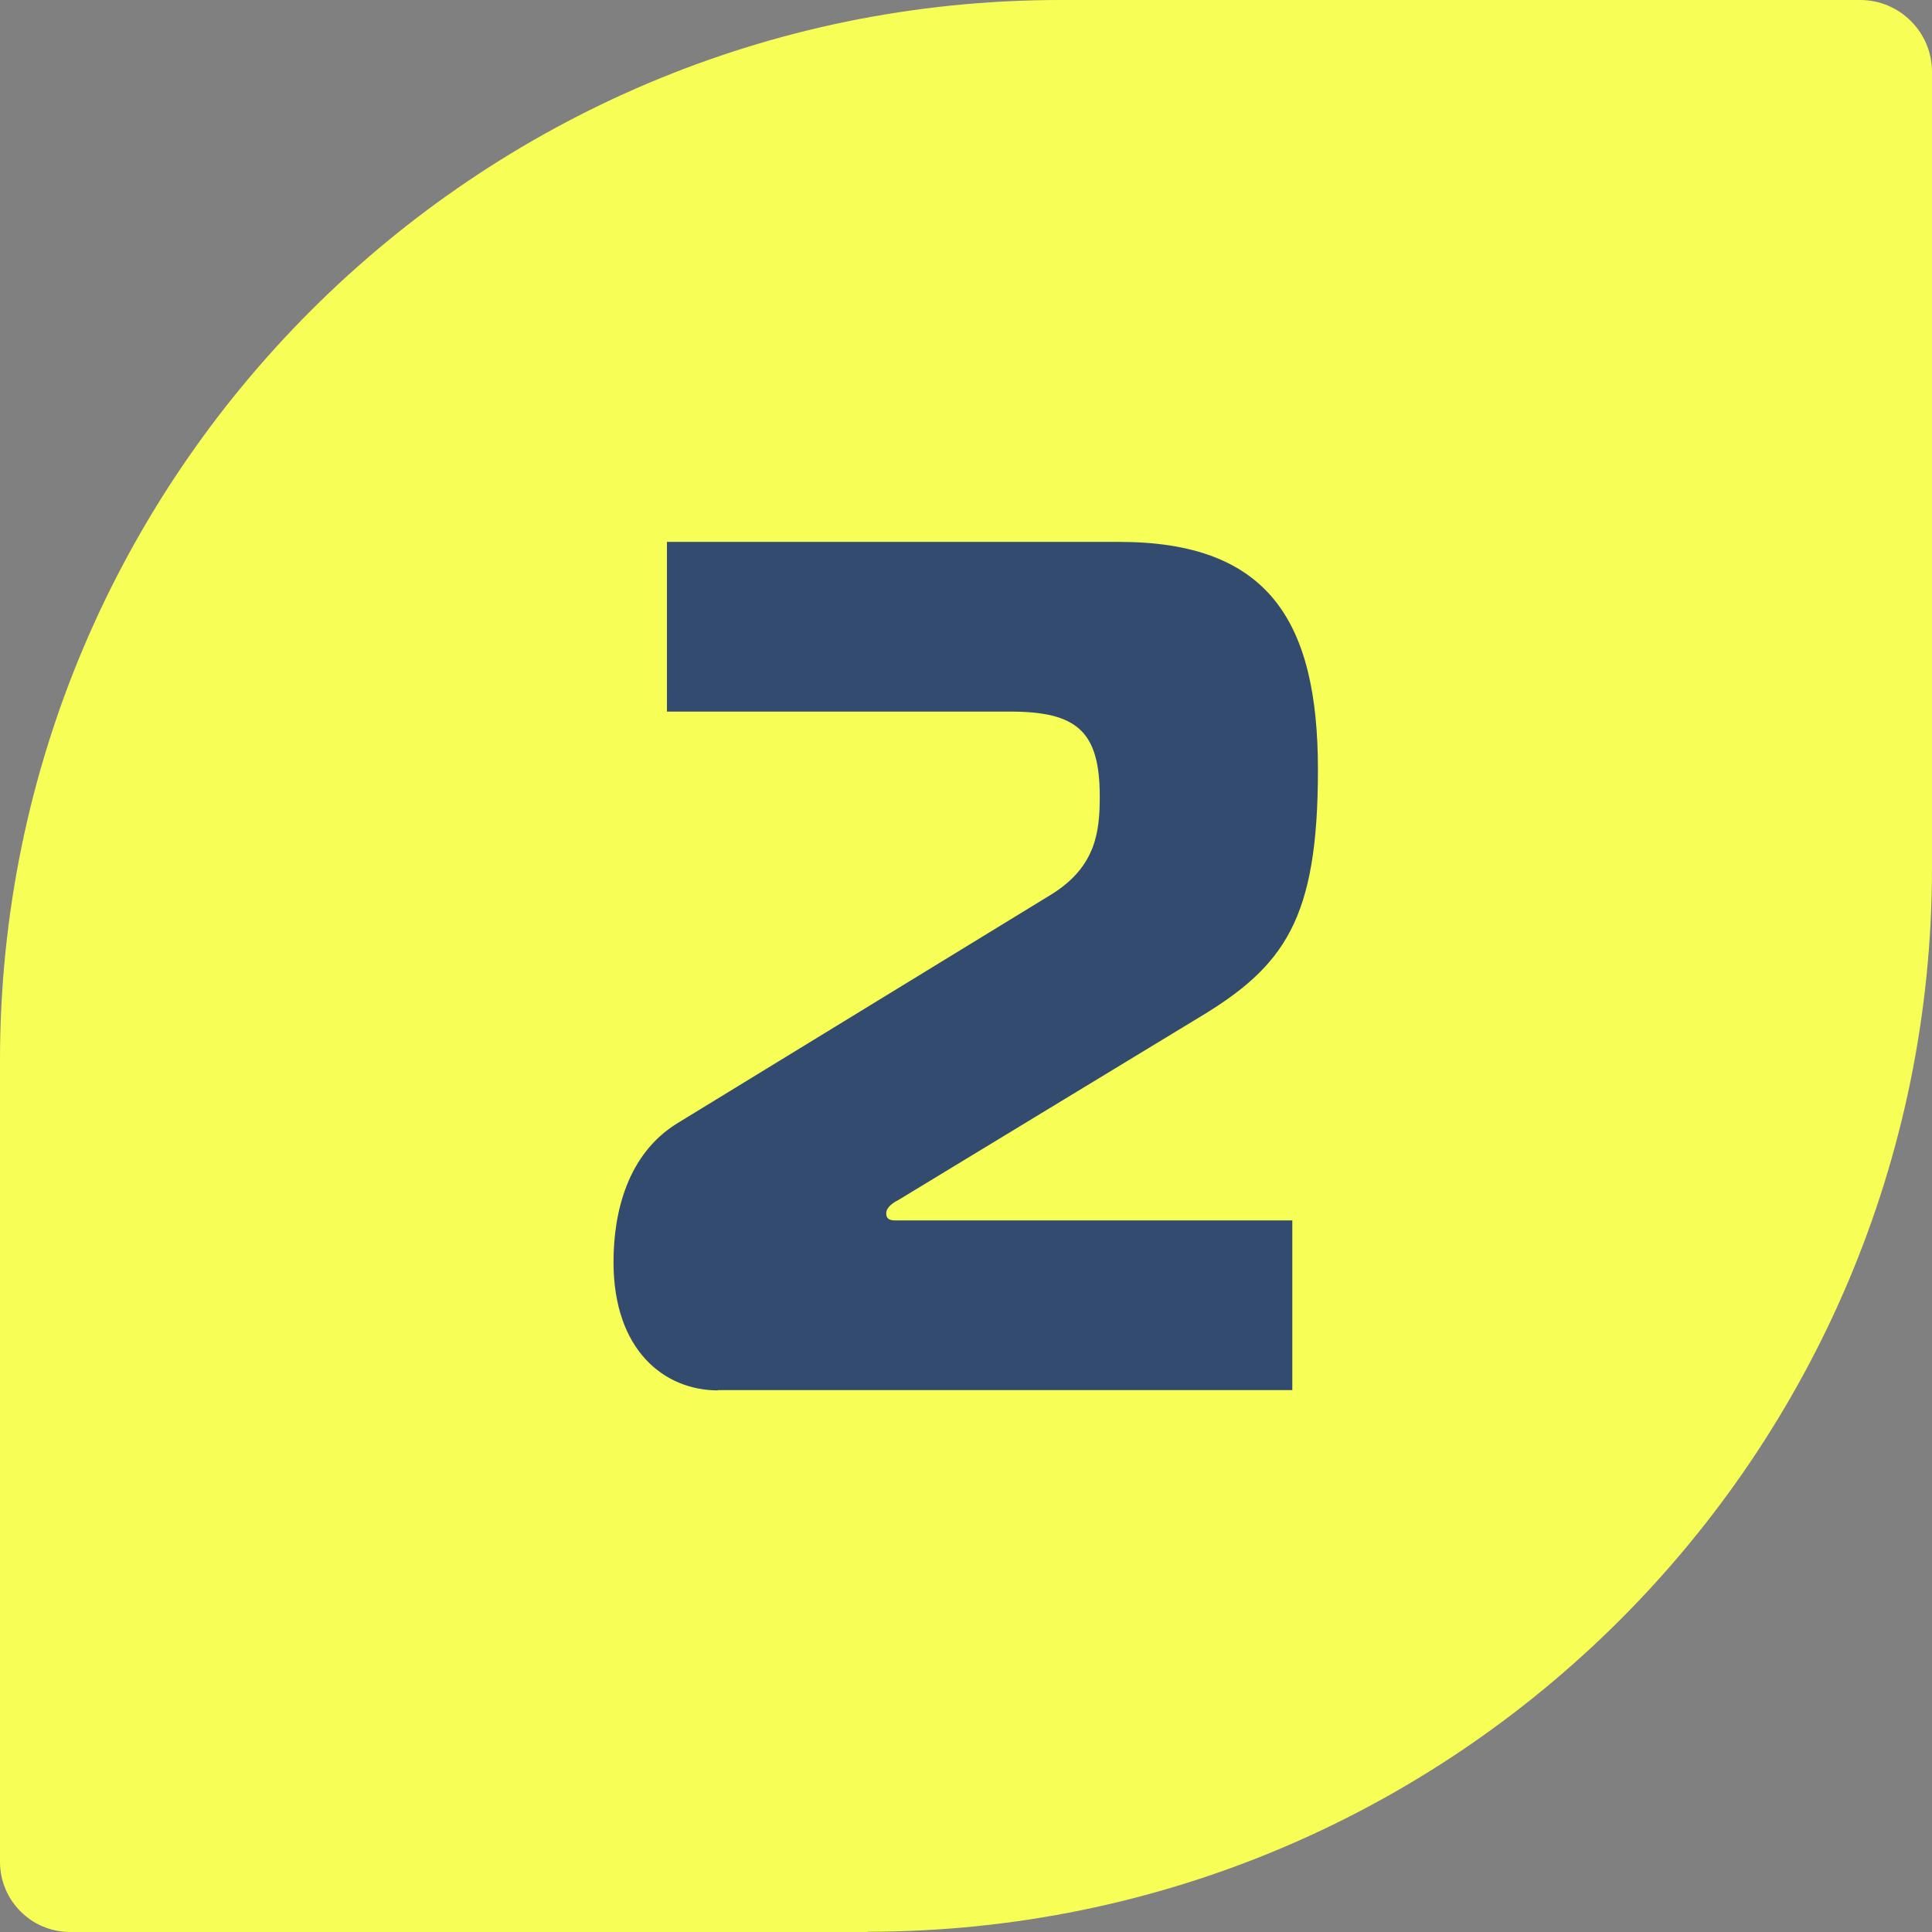
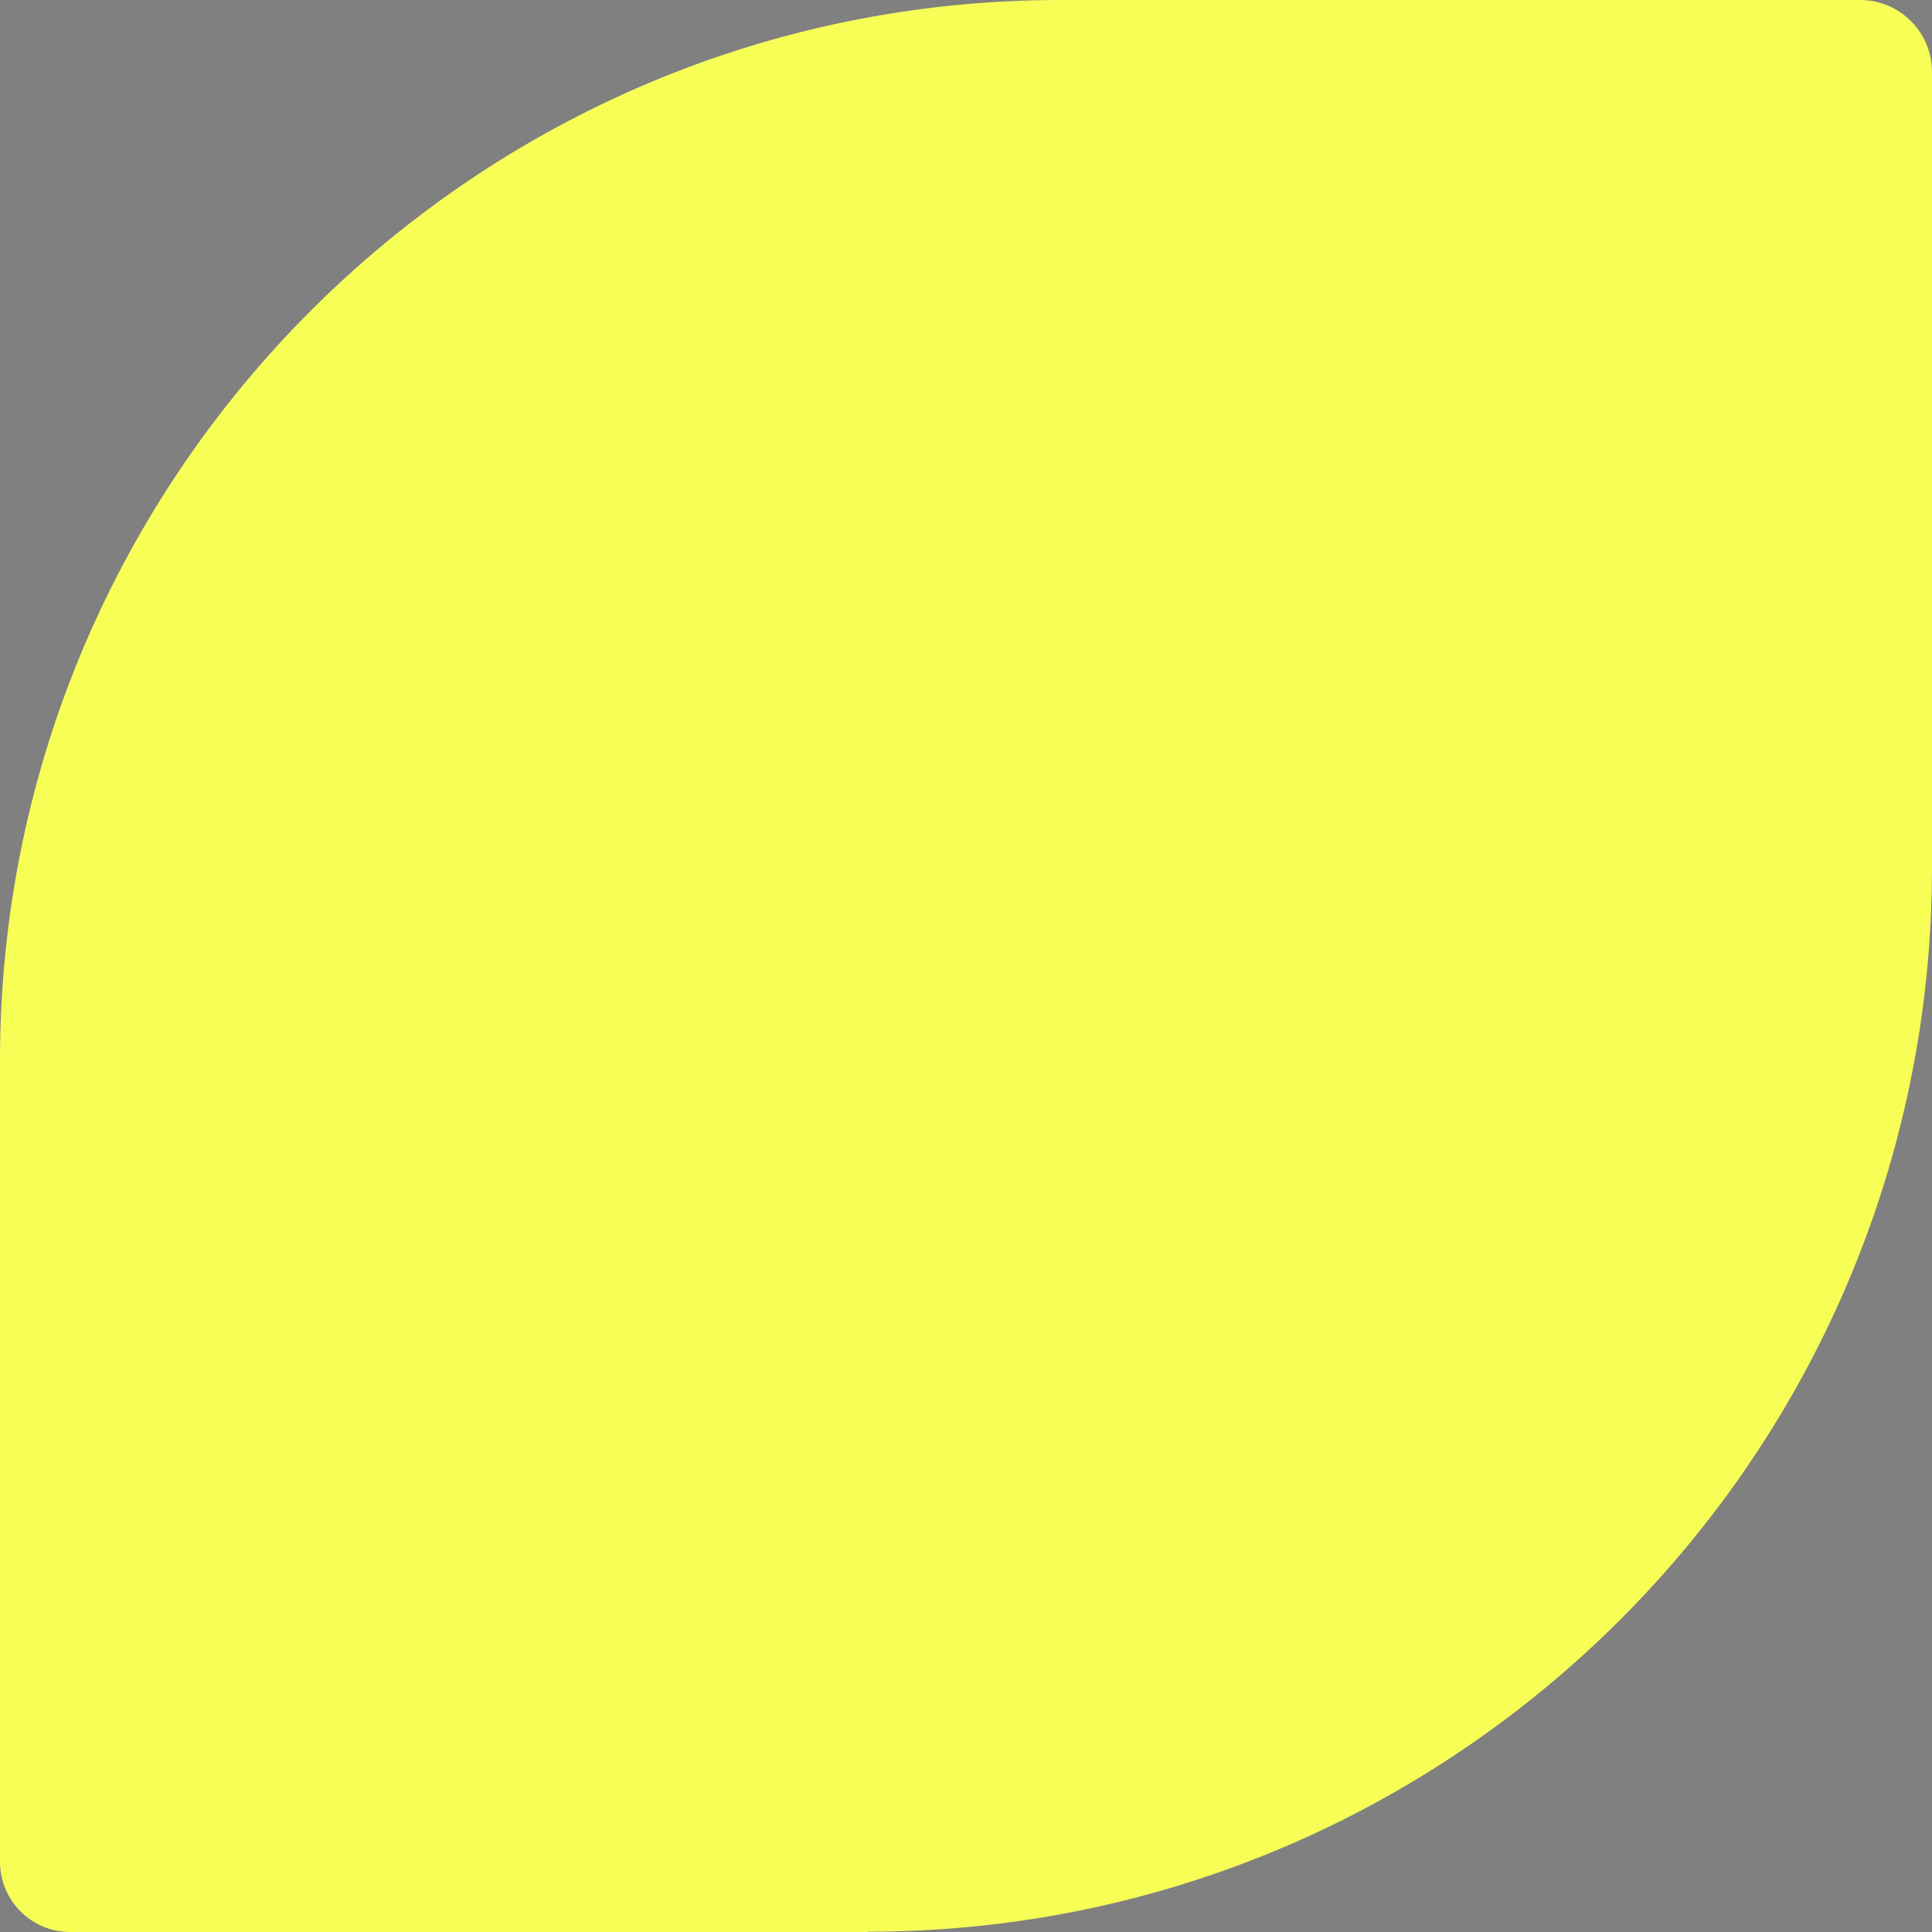
<svg xmlns="http://www.w3.org/2000/svg" viewBox="0 0 70.13 70.13" data-name="Layer 2" id="Layer_2">
  <rect x="0" y="0" width="70.13" height="70.13" fill="#808080" stroke="none" />
  <defs>
    <style>
      .cls-1 {
        fill: #f7ff57;
      }

      .cls-2 {
        fill: #324b6e;
      }
    </style>
  </defs>
  <g id="Objects">
    <g>
      <path d="M31.49,70.13H2.55c-1.41,0-2.55-1.14-2.55-2.55v-29.09C0,17.25,17.25,0,38.49,0h29.03c1.44,0,2.61,1.17,2.61,2.61v28.87c0,21.33-17.31,38.64-38.64,38.64Z" class="cls-1" />
-       <path d="M26.06,50.47c-1.94,0-3.79-1.45-3.79-4.66,0-1.85.53-3.92,2.29-5.02l13.6-8.32c1.63-1.01,1.76-2.29,1.76-3.56,0-2.38-.84-3.08-3.26-3.08h-12.45v-6.16h16.41c5.41,0,7.22,2.86,7.22,8.27s-1.19,7.13-4.36,9.02l-10.87,6.6c-.18.09-.44.26-.44.48,0,.13.04.26.31.26h14.43v6.16h-20.86Z" class="cls-2" />
    </g>
  </g>
</svg>